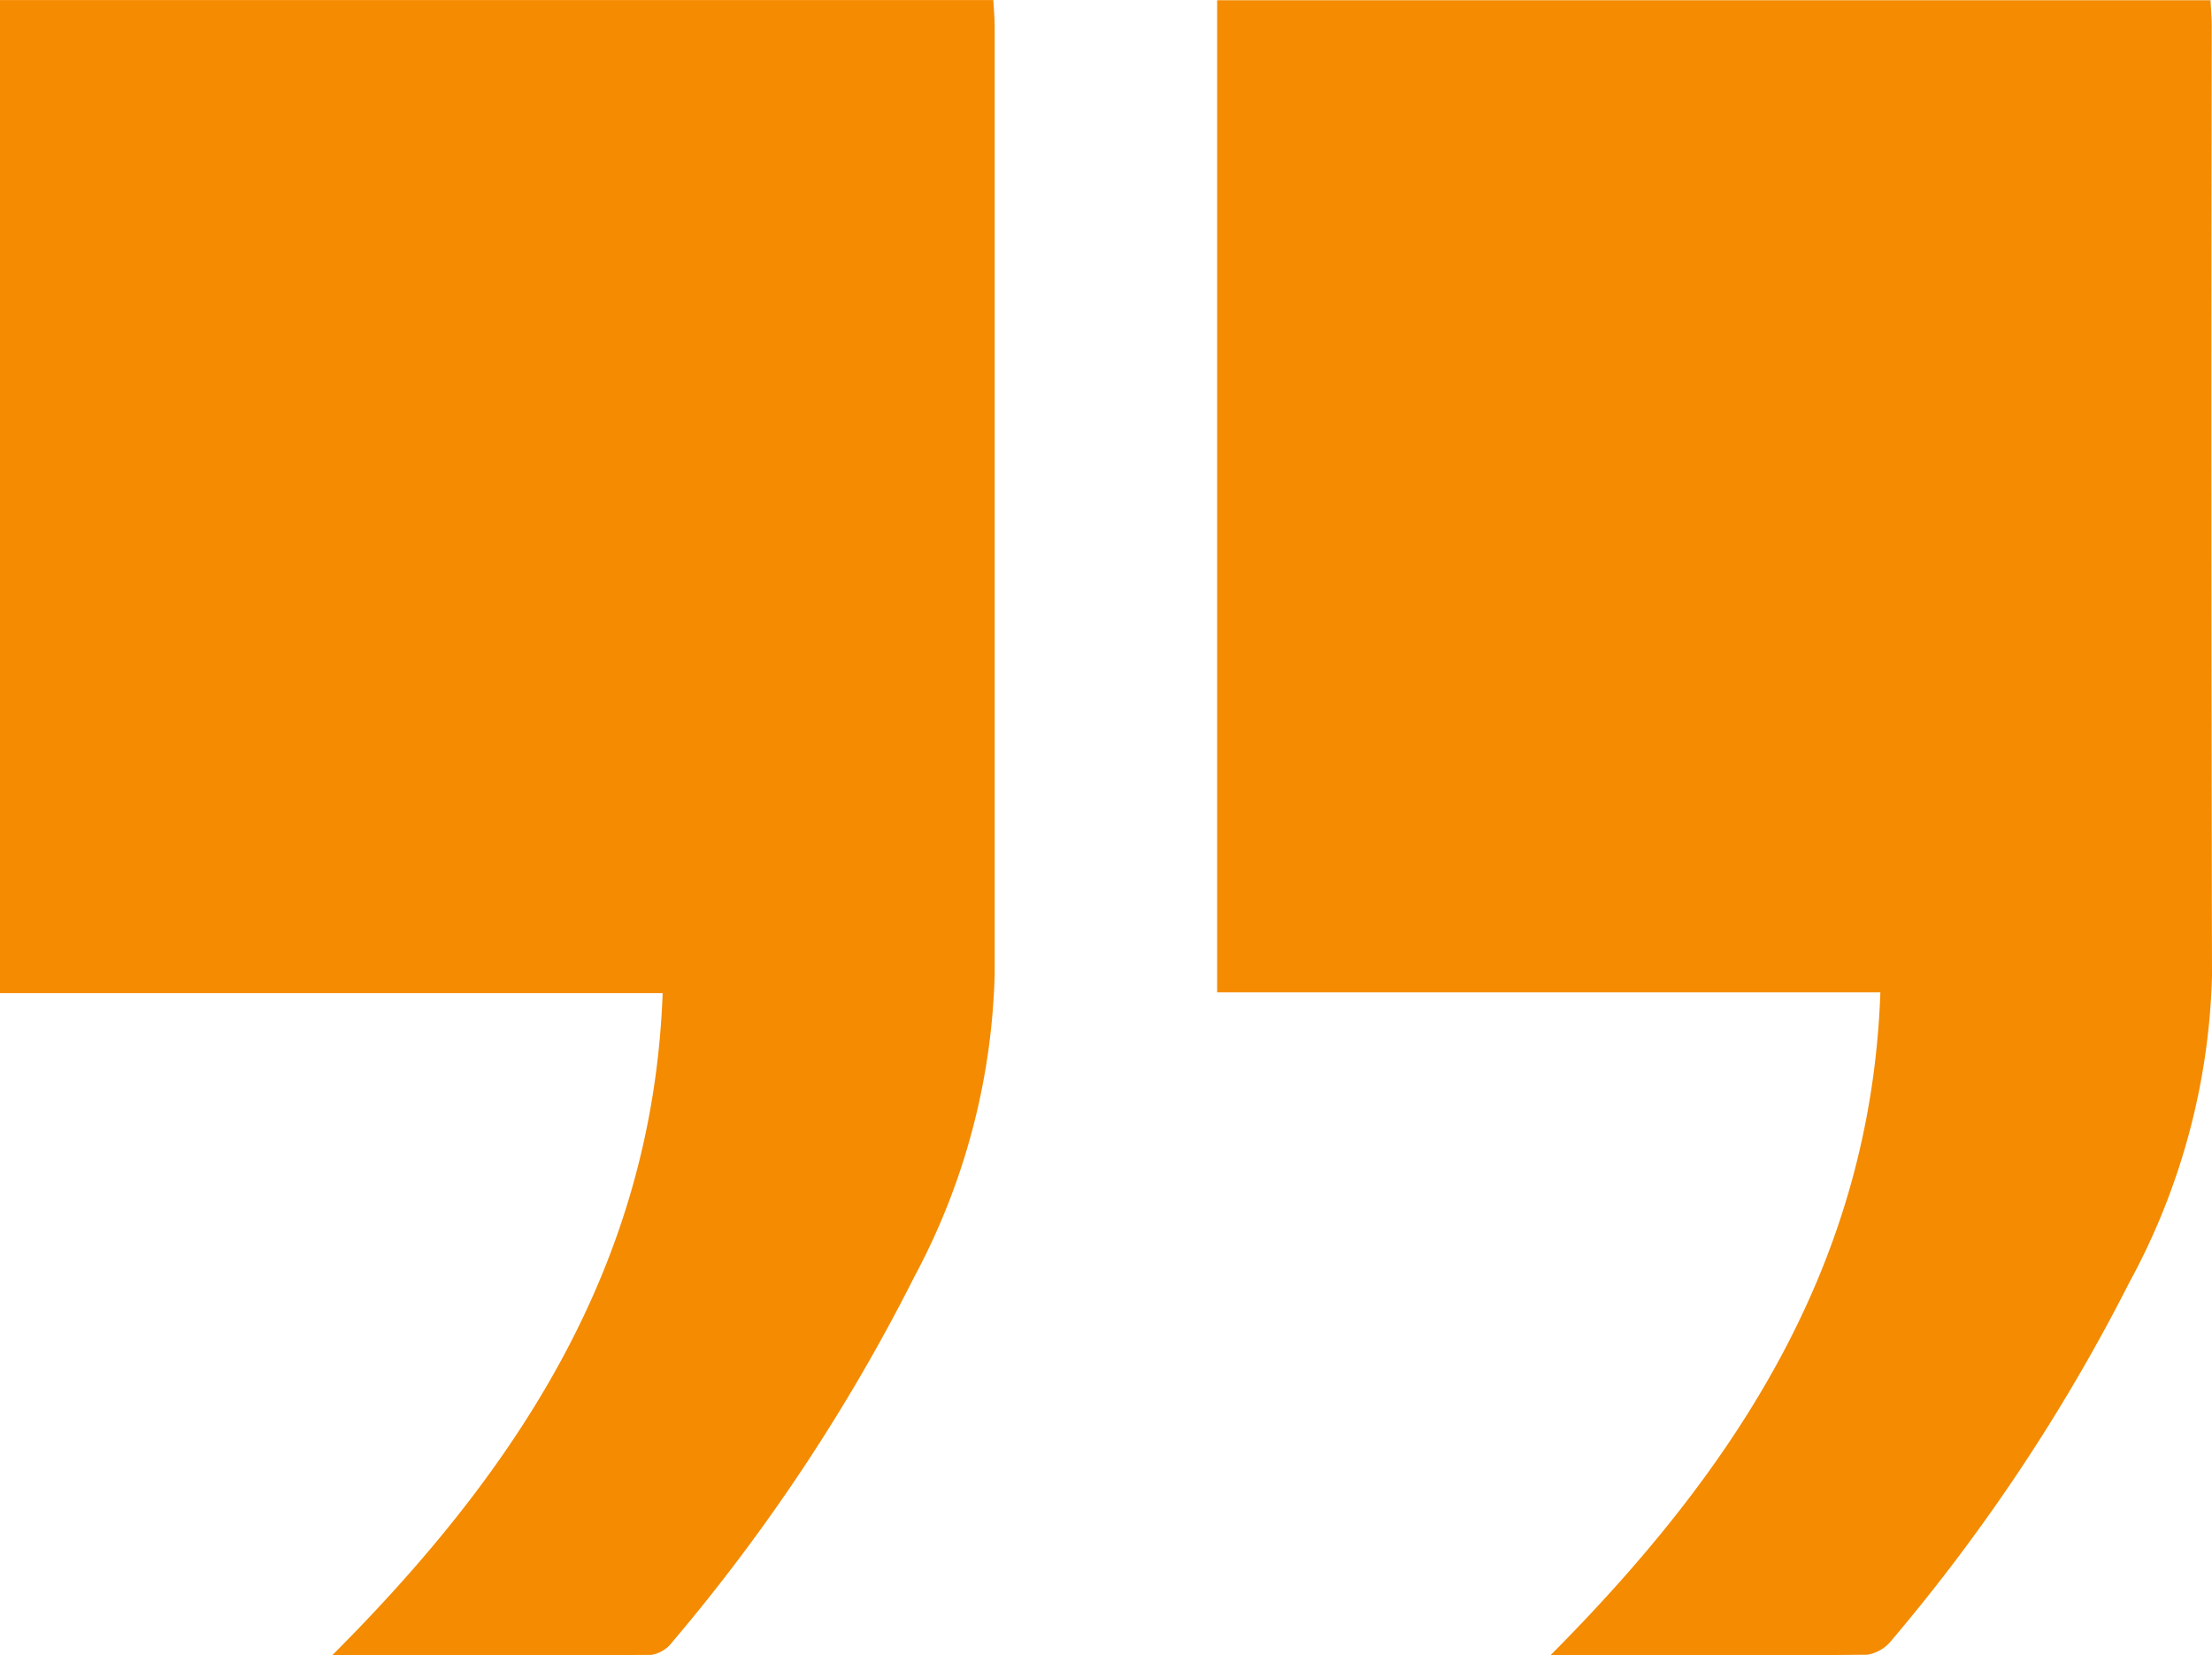
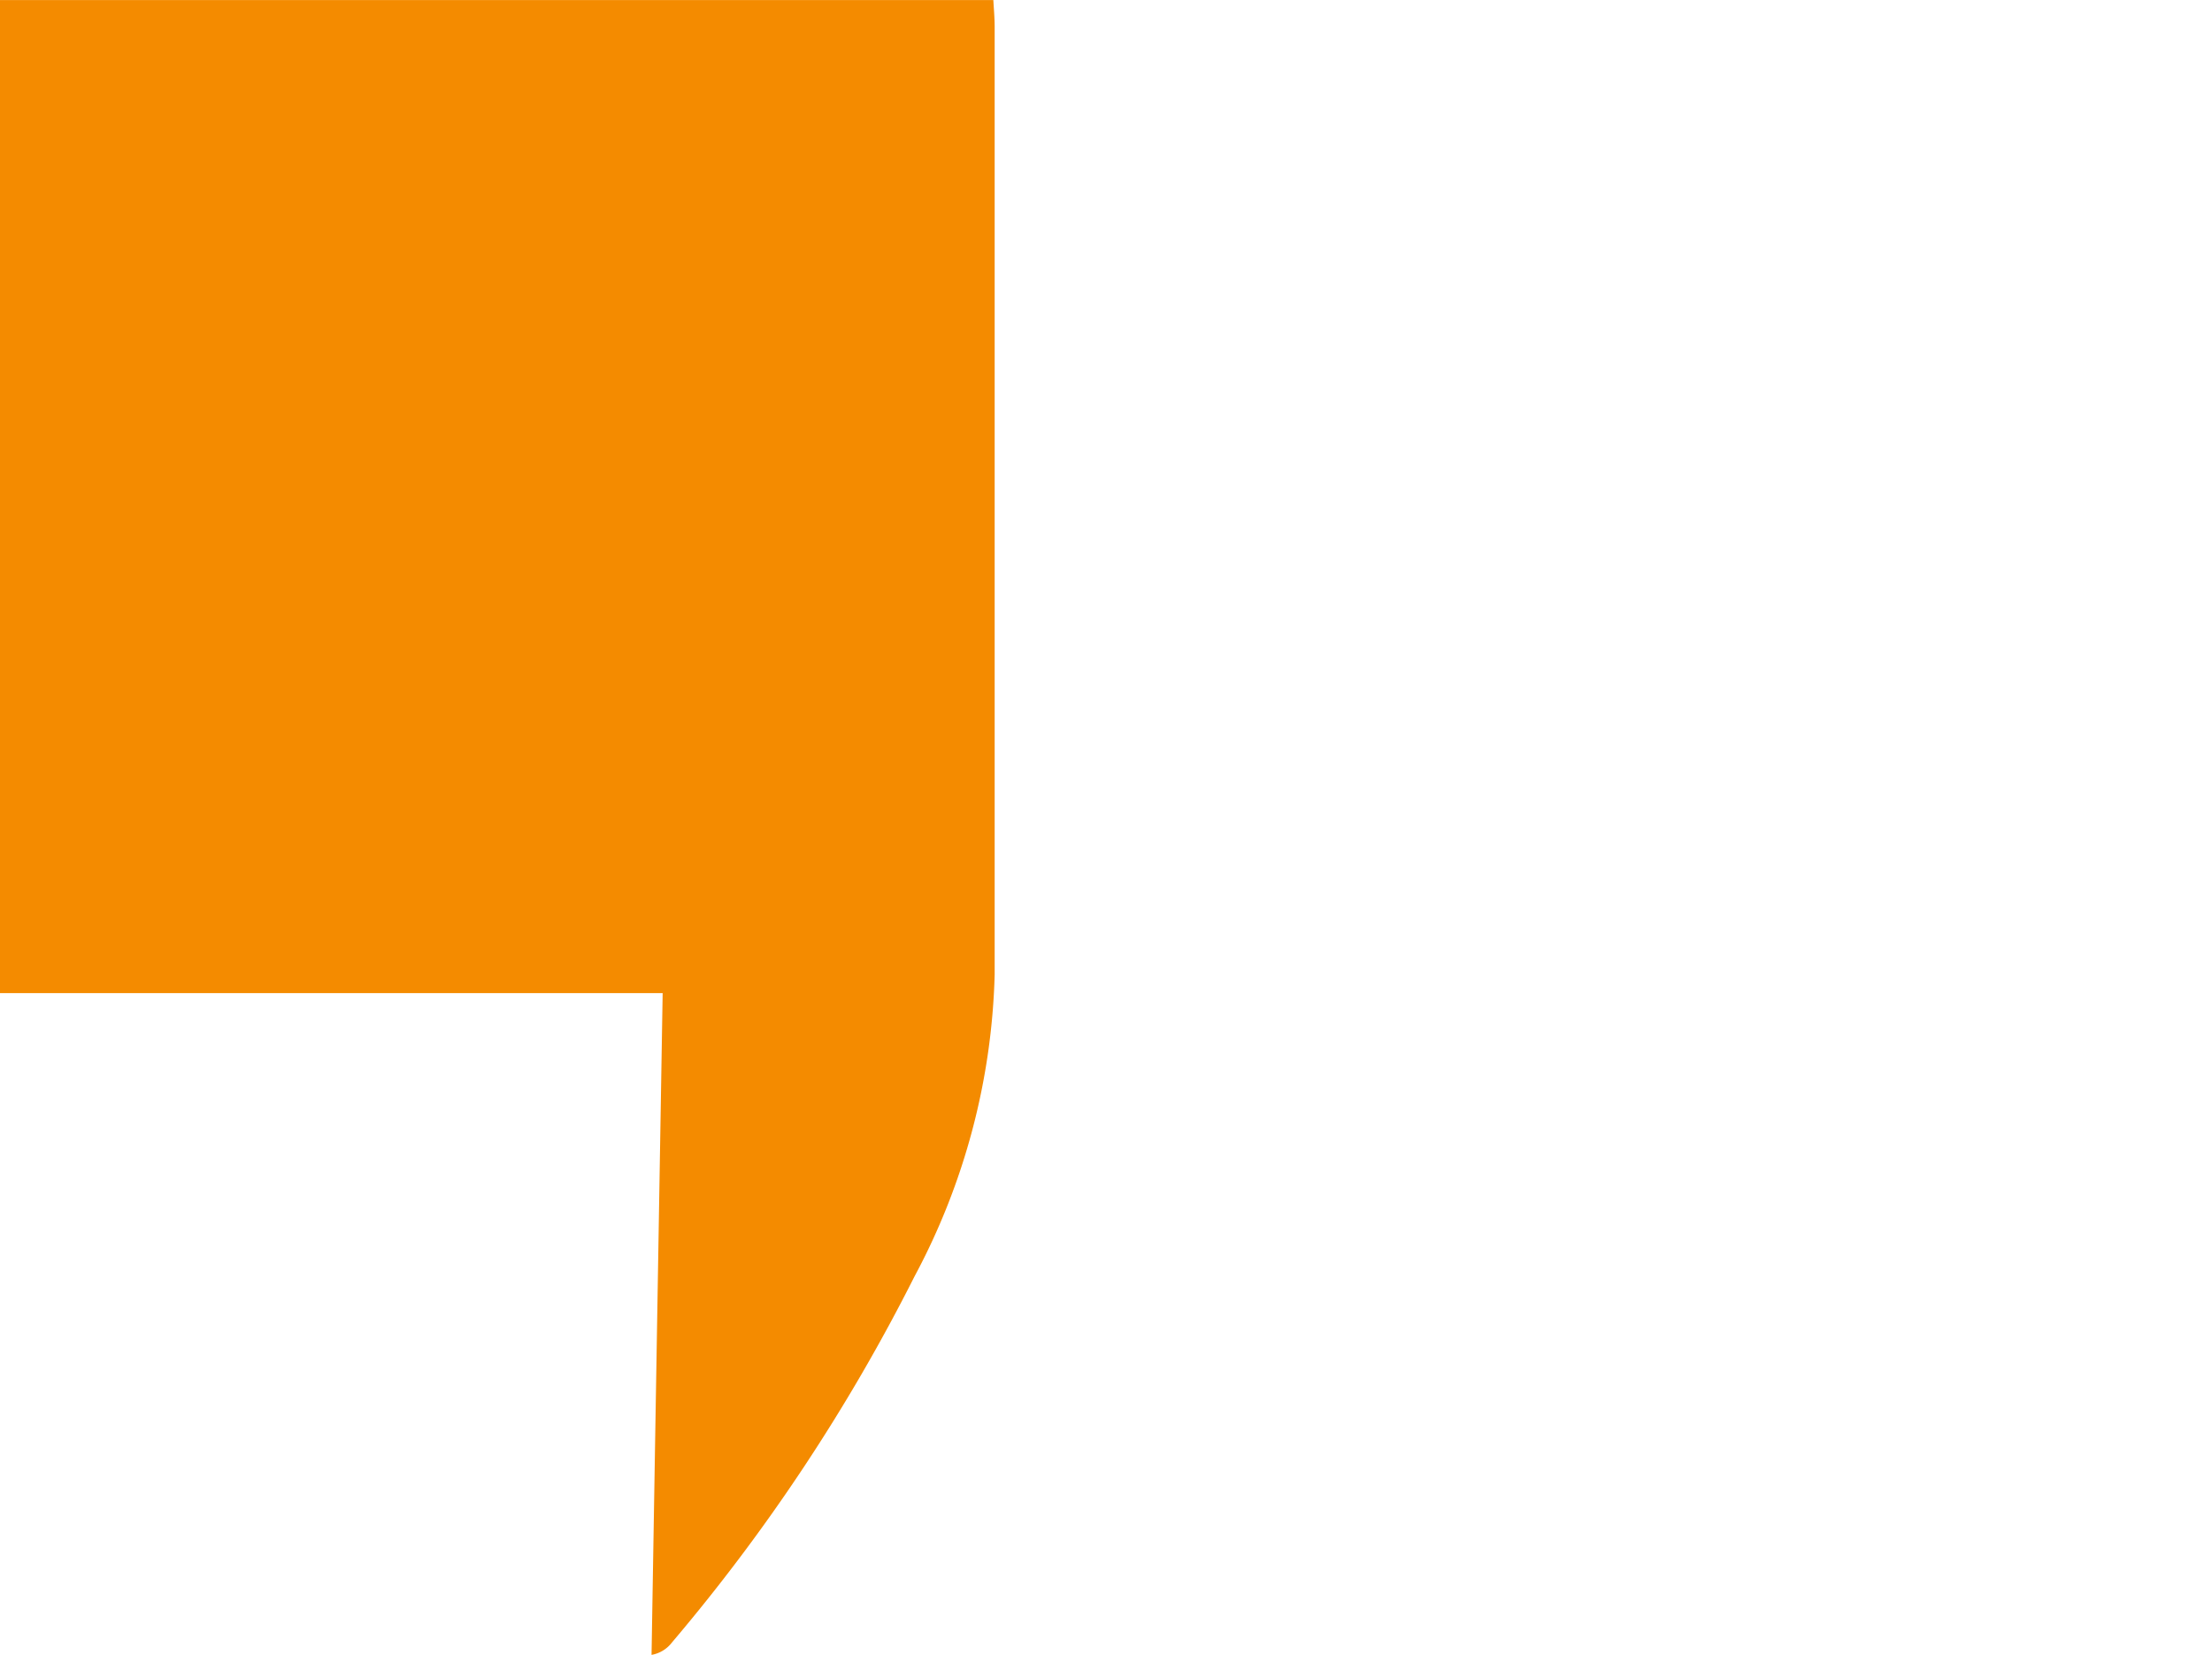
<svg xmlns="http://www.w3.org/2000/svg" data-name="Inverted Comma Left" viewBox="0 0 70.837 53">
-   <path fill="#f48b00" d="M20.865 52.982a1.052 1.052 0 0 0 .656-.4 59.415 59.415 0 0 0 7.764-11.714 21.628 21.628 0 0 0 2.568-9.67V.865c0-.29-.027-.579-.042-.864H0v31.794h21.221c-.318 8.68-4.626 15.242-10.582 21.2 3.544.003 6.888.01 10.226-.013Z" data-name="Path 2022" />
-   <path fill="#f48b00" d="M49.649 52.998c3.523 0 6.84.012 10.157-.021a1.267 1.267 0 0 0 .789-.483 58.991 58.991 0 0 0 7.592-11.43 21.715 21.715 0 0 0 2.65-9.811q-.033-15.2-.009-30.409c0-.29-.026-.581-.038-.836H38.978V31.77h21.239c-.308 8.718-4.651 15.282-10.568 21.228Z" data-name="Path 2023" />
+   <path fill="#f48b00" d="M20.865 52.982a1.052 1.052 0 0 0 .656-.4 59.415 59.415 0 0 0 7.764-11.714 21.628 21.628 0 0 0 2.568-9.67V.865c0-.29-.027-.579-.042-.864H0v31.794h21.221Z" data-name="Path 2022" />
</svg>